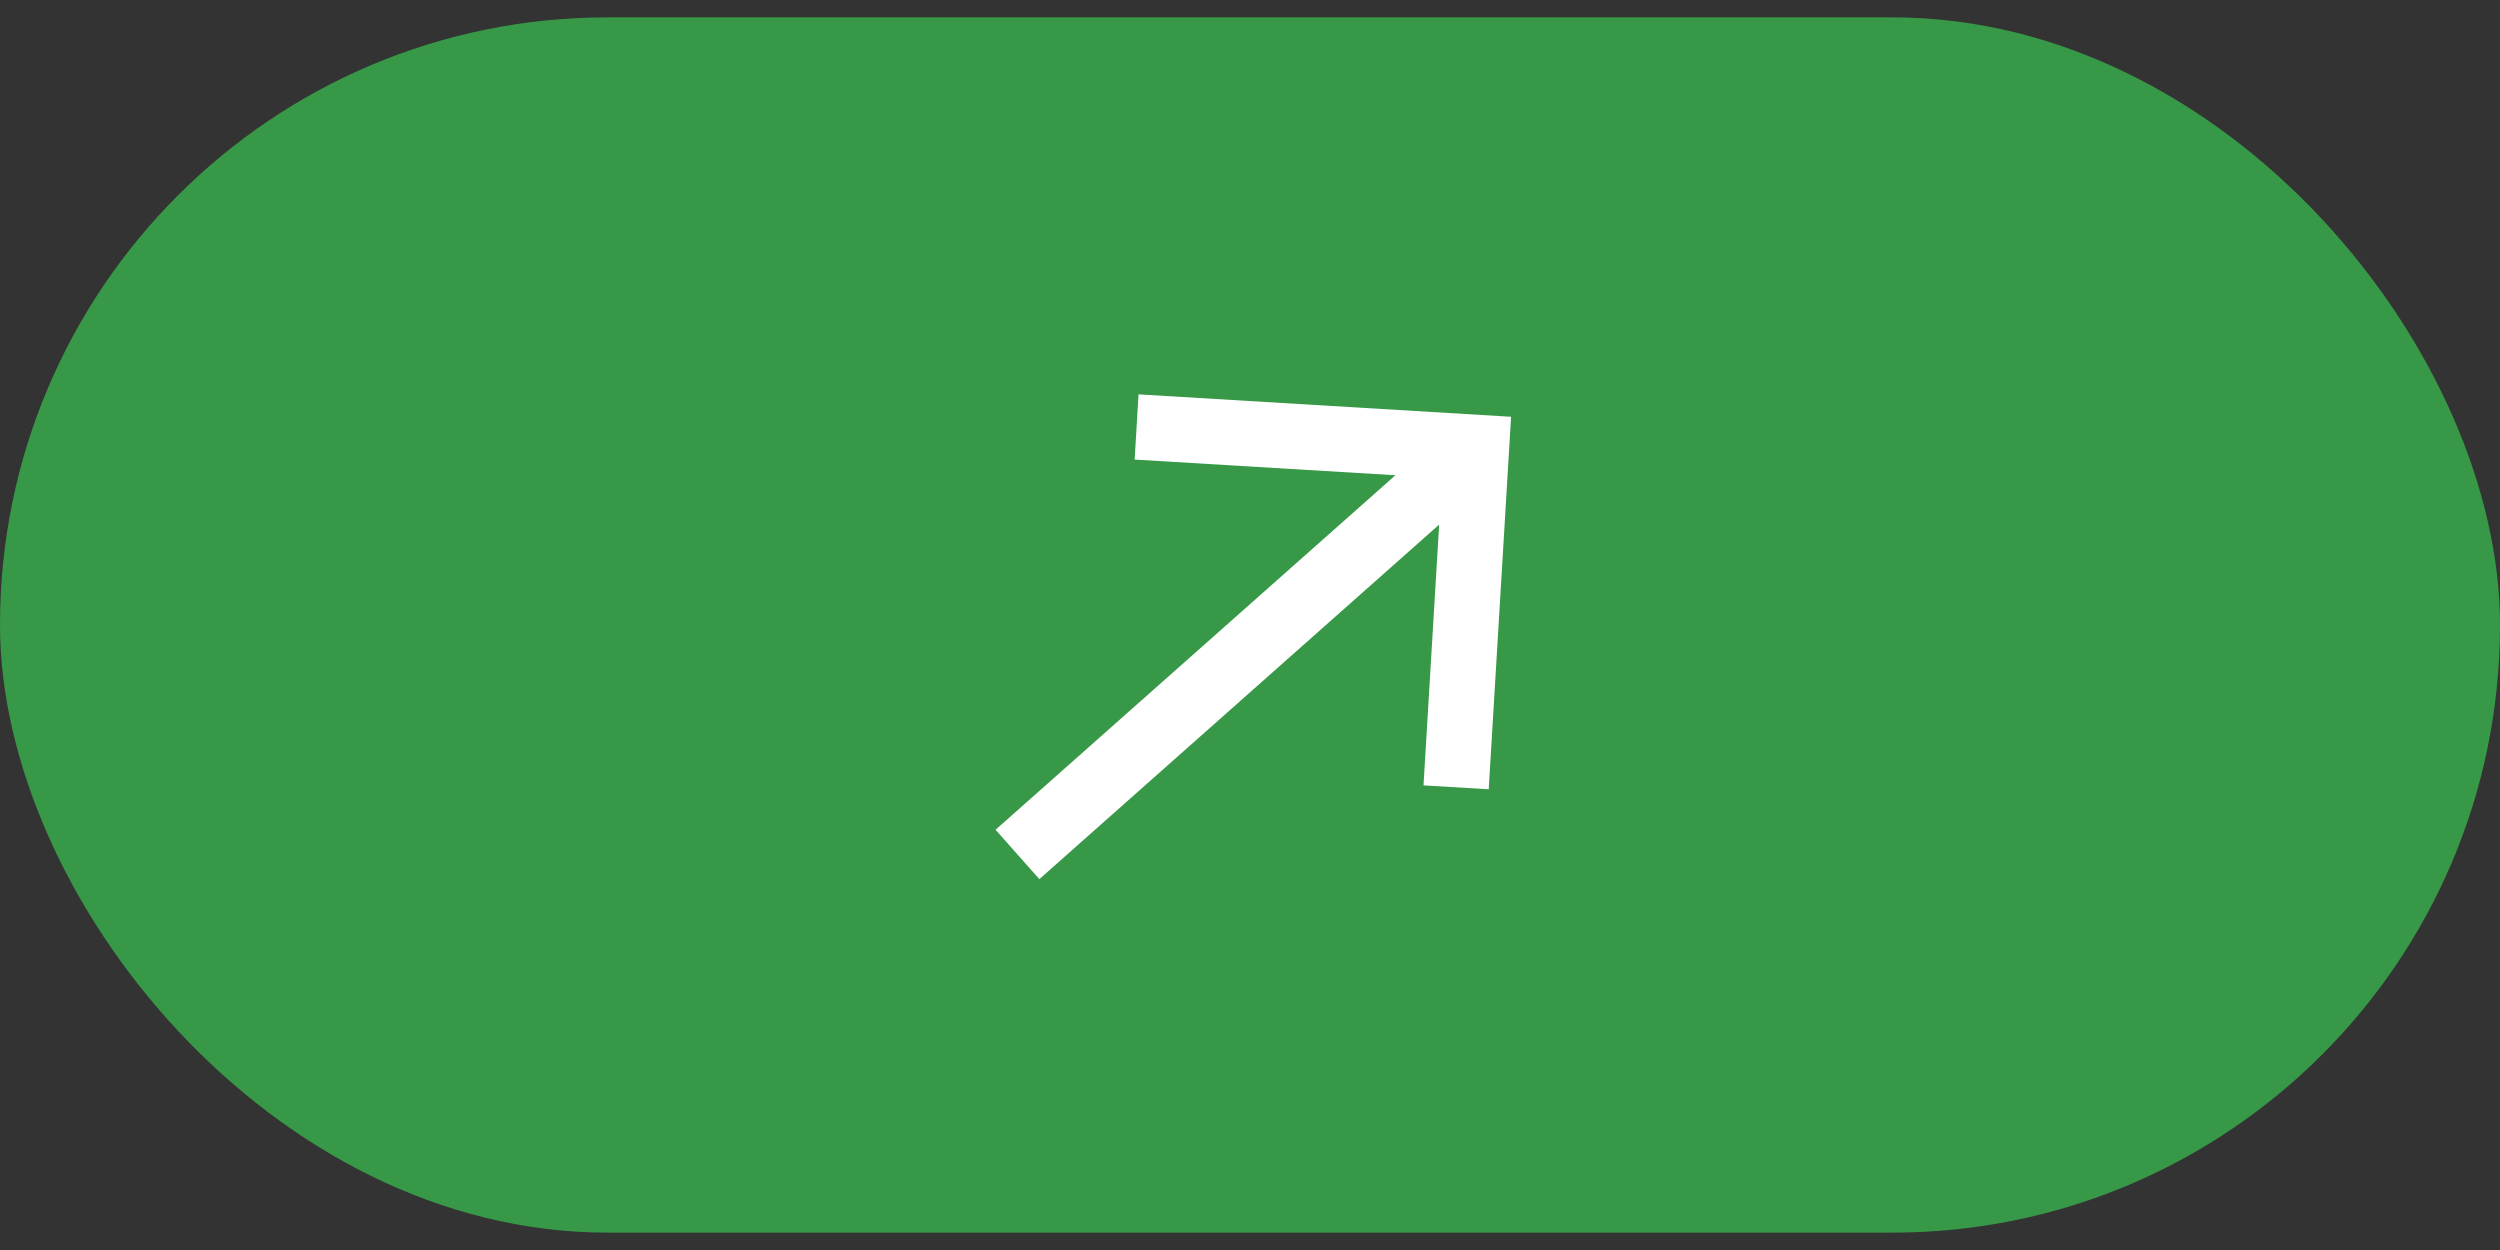
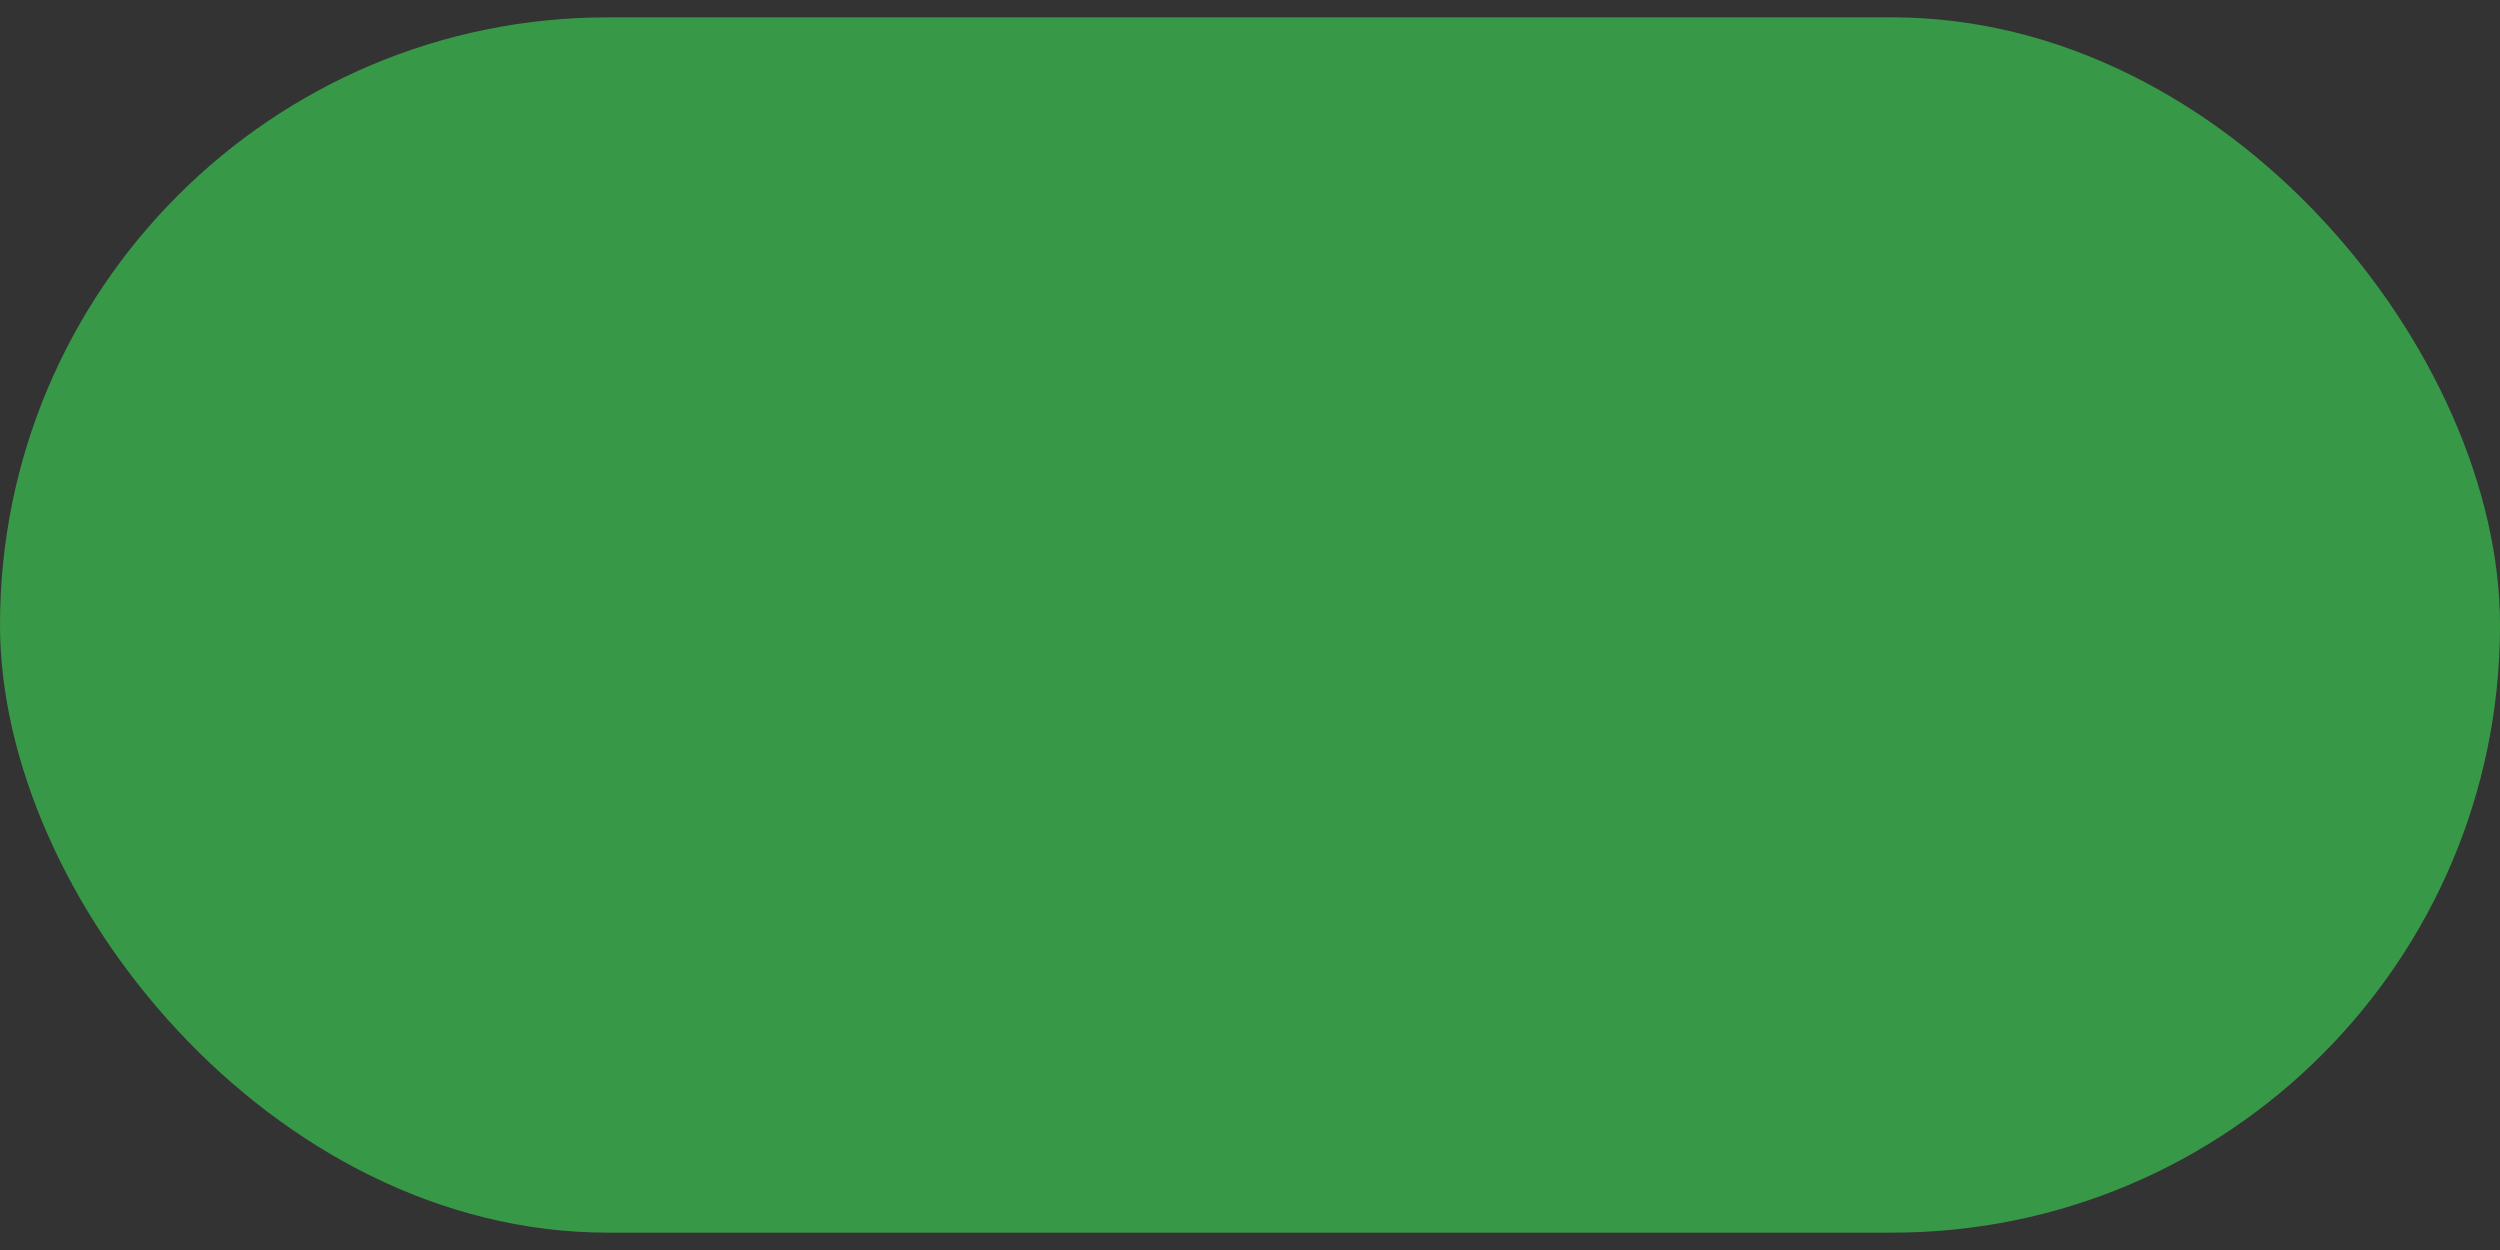
<svg xmlns="http://www.w3.org/2000/svg" width="72" height="36" viewBox="0 0 72 36" fill="none">
  <rect x="0" y="0" width="72" height="36" fill="#333333" stroke="none" />
  <rect y="0.5" width="72" height="35" rx="17.5" fill="#379947" />
  <g clip-path="url(#clip0_1_2492)">
    <path d="M32.79 11.358L32.678 13.236L40.188 13.687L28.672 23.897L29.933 25.319L41.448 15.108L40.997 22.619L42.875 22.731L43.519 12.003L32.79 11.358Z" fill="white" />
  </g>
  <defs>
    <clipPath id="clip0_1_2492">
-       <rect width="19" height="19" fill="white" transform="translate(23 17.5) rotate(-41.563)" />
-     </clipPath>
+       </clipPath>
  </defs>
</svg>